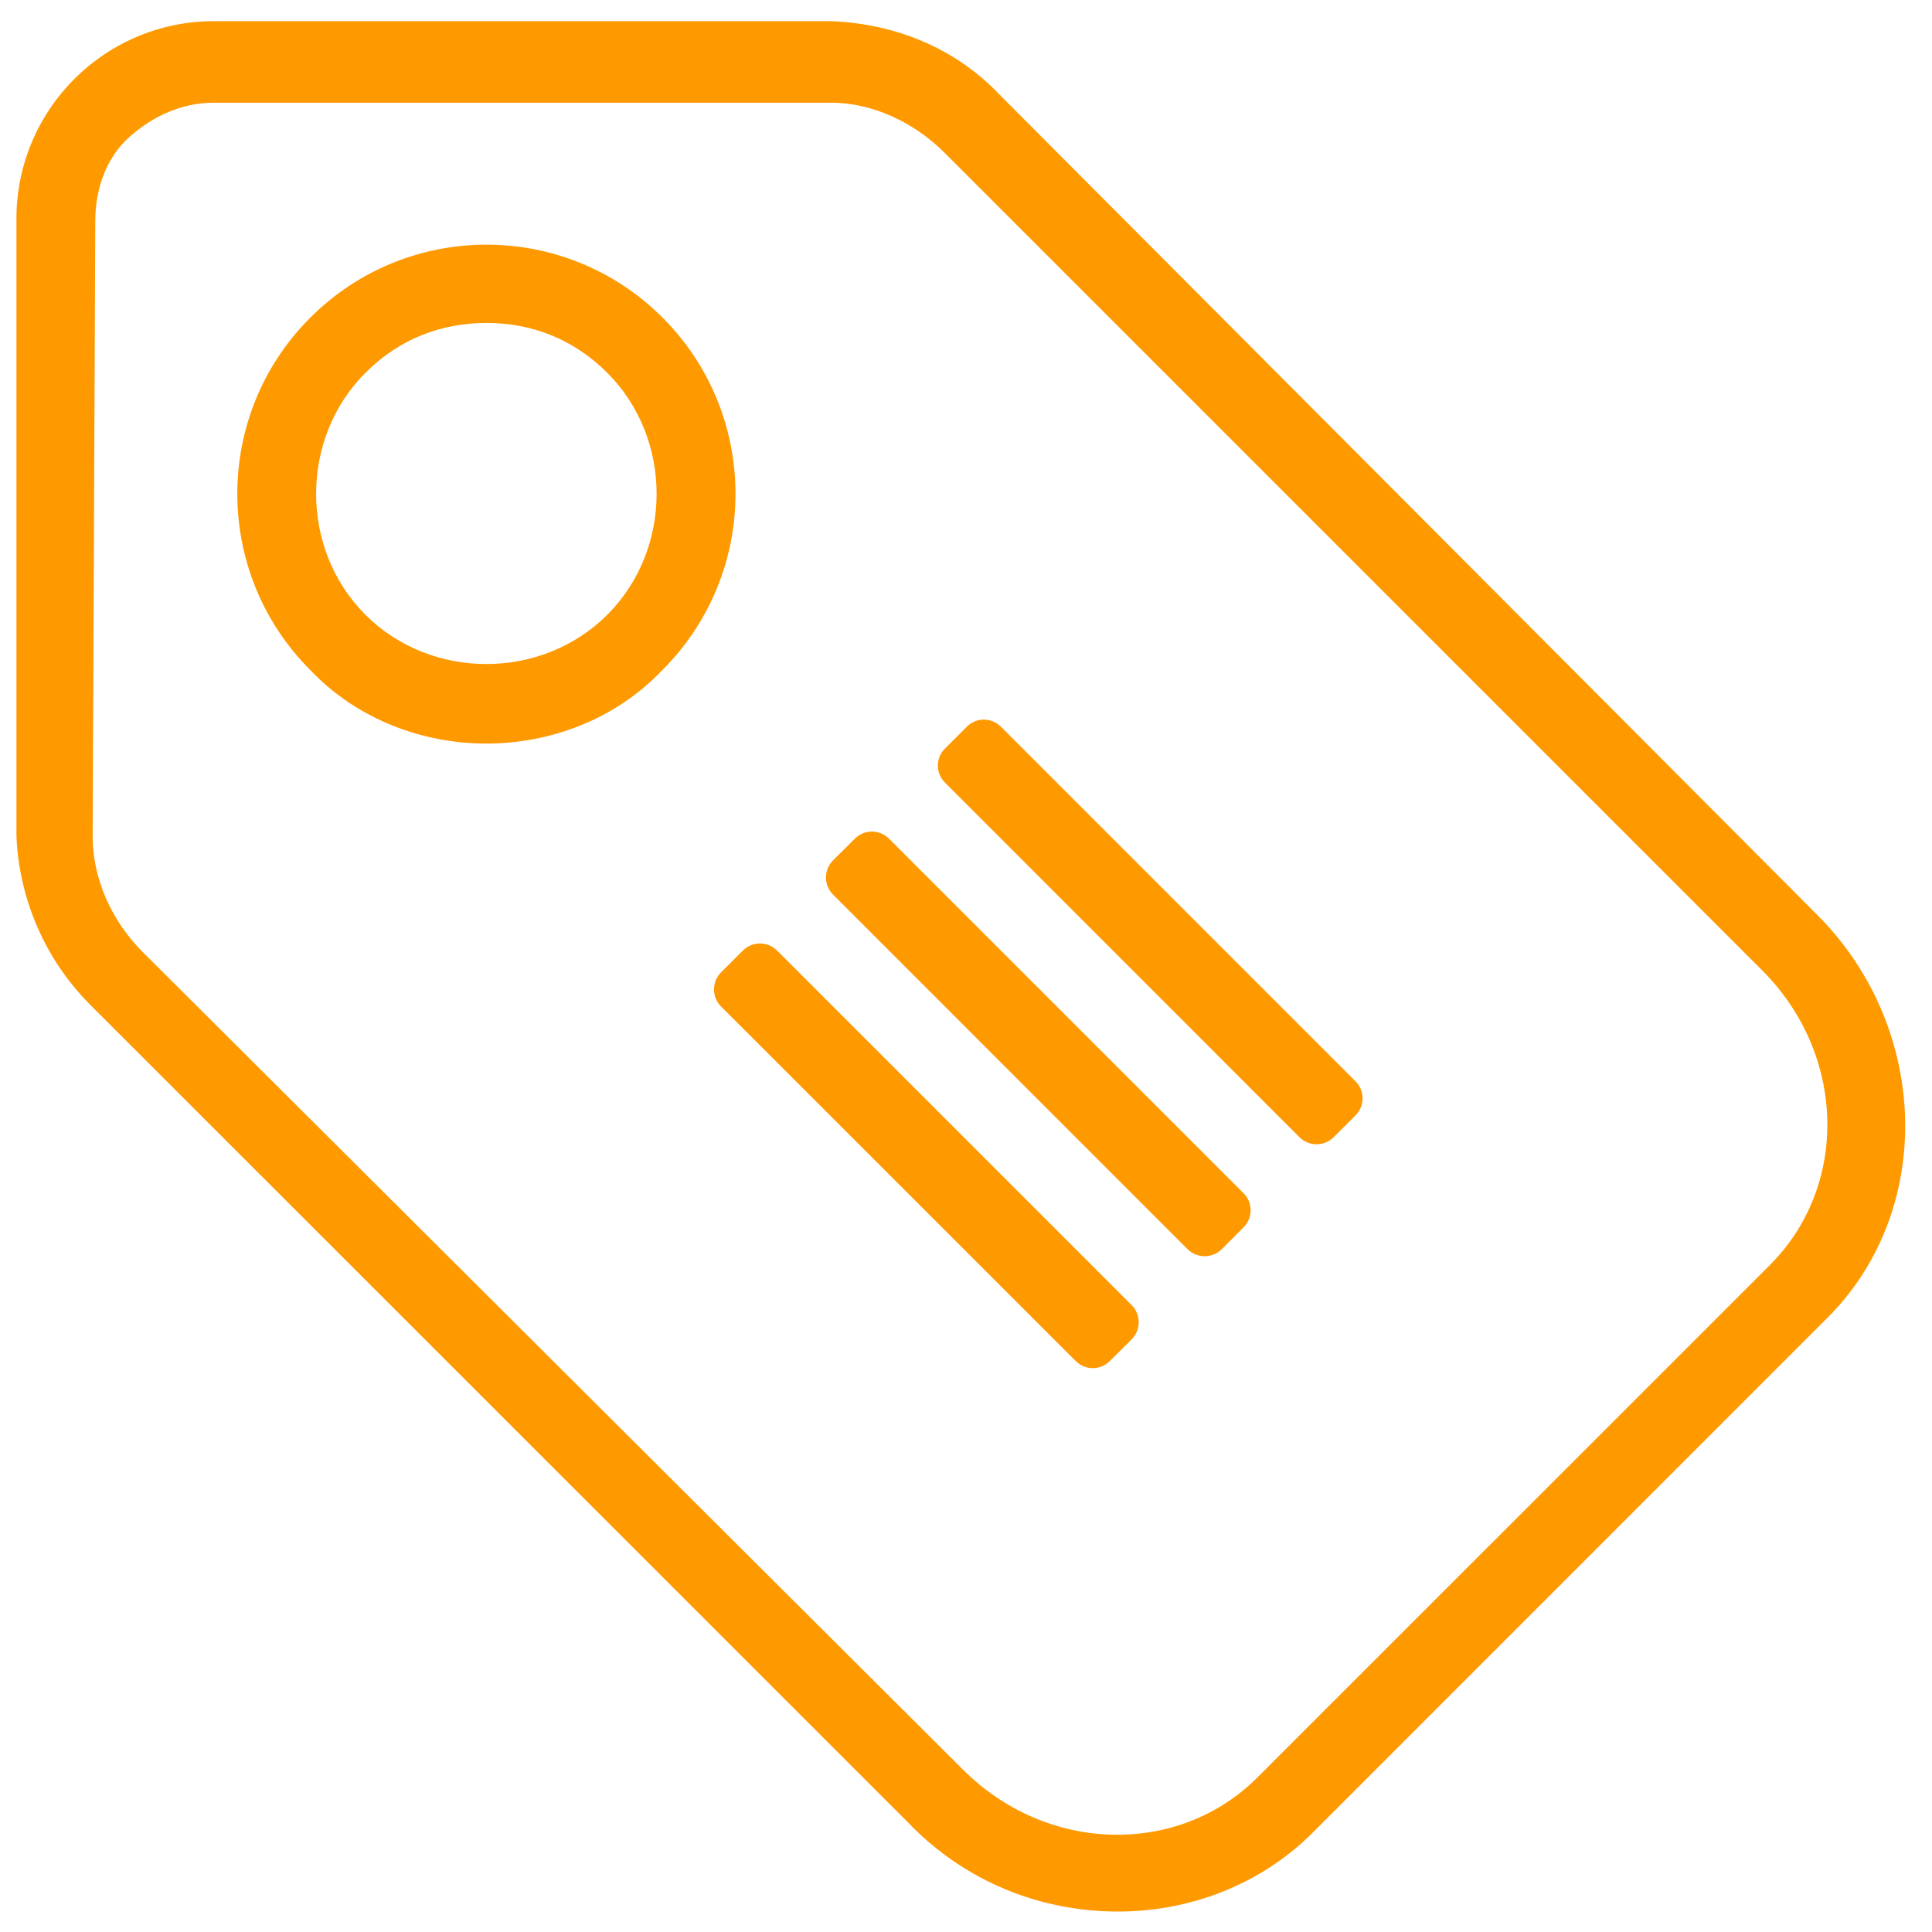
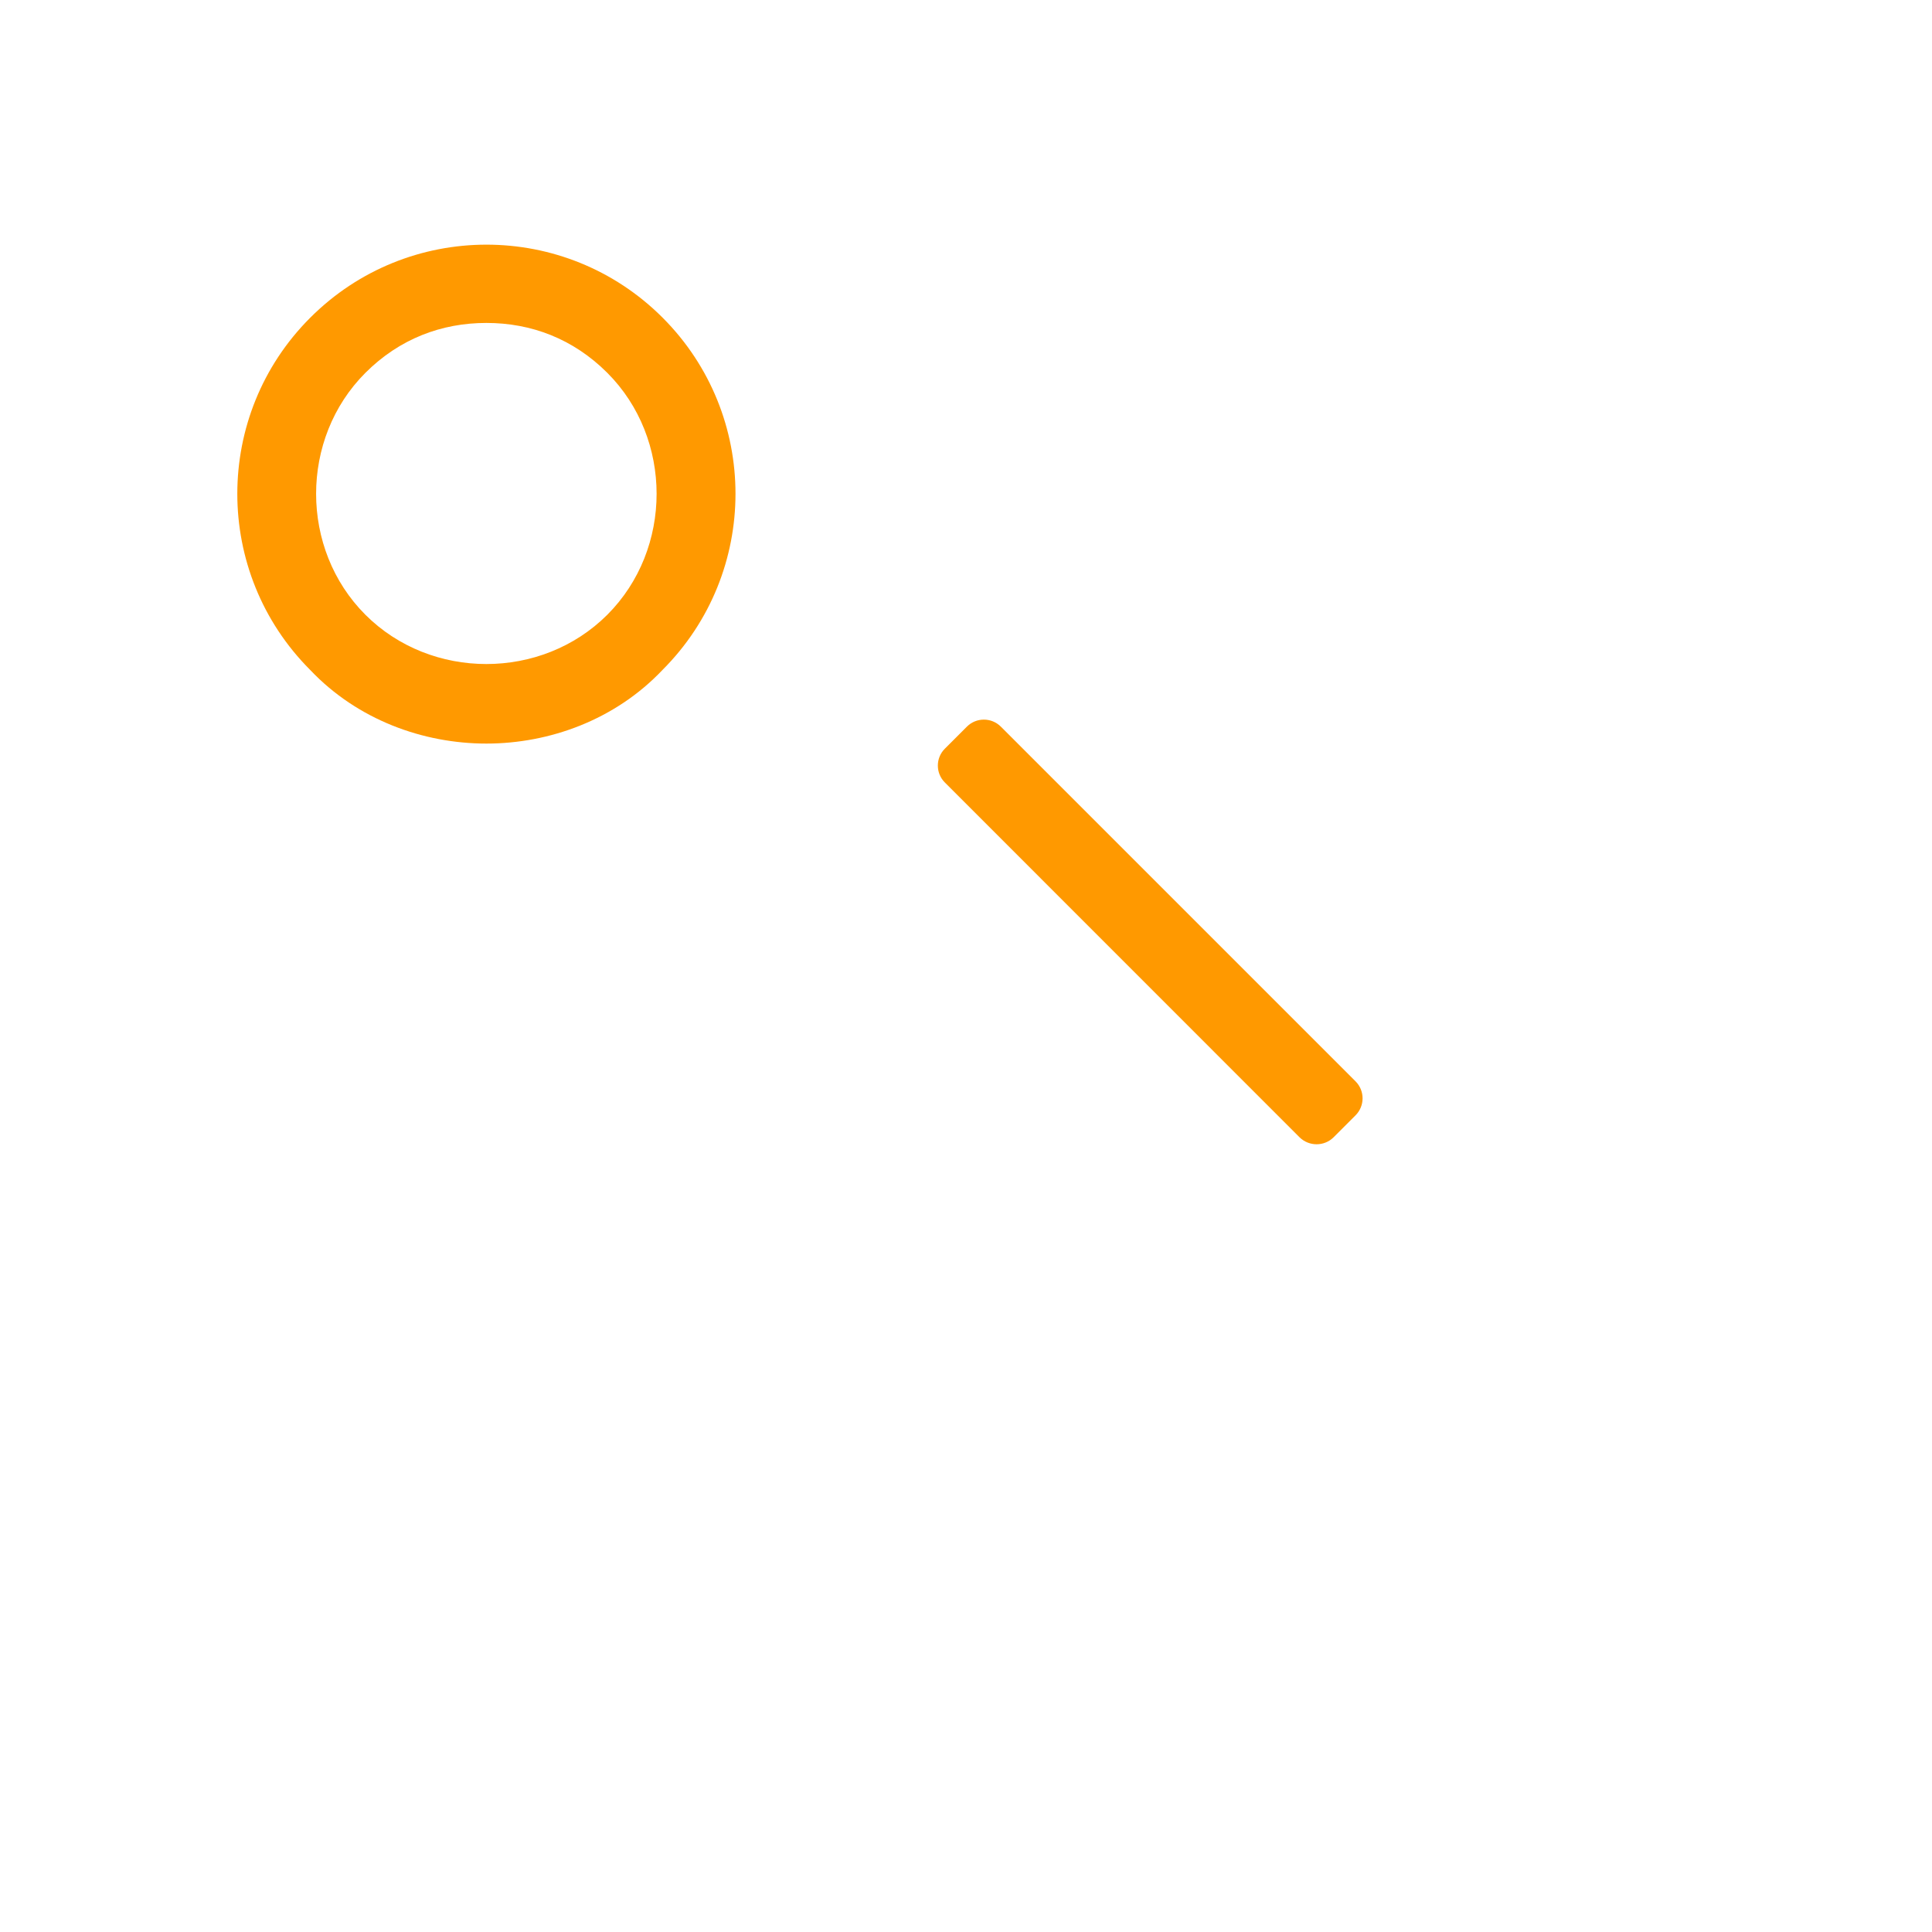
<svg xmlns="http://www.w3.org/2000/svg" version="1.0" preserveAspectRatio="xMidYMid meet" height="96" viewBox="0 0 72 72" zoomAndPan="magnify" width="96">
  <defs>
    <clipPath id="3fe65b9654">
-       <path clip-rule="nonzero" d="M 0.121 0.117 L 71 0.117 L 71 72 L 0.121 72 Z M 0.121 0.117" />
-     </clipPath>
+       </clipPath>
  </defs>
  <g clip-path="url(#3fe65b9654)">
-     <path fill-rule="nonzero" fill-opacity="1" d="M 0.613 8.141 C 0.613 6.18 1.395 4.32 2.77 2.945 C 4.141 1.574 6 0.789 7.961 0.789 L 30.988 0.789 C 33.34 0.887 35.59 1.77 37.258 3.535 L 67.73 34.102 C 71.941 38.316 72.137 45.176 68.023 49.191 L 48.918 68.301 C 46.957 70.258 44.312 71.238 41.668 71.238 C 38.824 71.238 35.984 70.16 33.828 67.906 L 3.355 37.438 C 1.691 35.77 0.711 33.516 0.613 31.164 Z M 5.316 35.477 L 35.887 65.949 C 39.023 69.086 43.922 69.18 46.859 66.242 L 65.965 47.137 C 68.906 44.195 68.809 39.297 65.672 36.164 L 35.199 5.691 C 34.023 4.516 32.457 3.828 30.988 3.828 L 7.961 3.828 C 6.785 3.828 5.707 4.32 4.824 5.102 C 3.945 5.887 3.551 7.062 3.551 8.238 L 3.453 31.168 C 3.453 32.73 4.141 34.301 5.316 35.477 Z M 5.316 35.477" fill="#ff9900" />
+     <path fill-rule="nonzero" fill-opacity="1" d="M 0.613 8.141 C 0.613 6.18 1.395 4.32 2.77 2.945 C 4.141 1.574 6 0.789 7.961 0.789 L 30.988 0.789 C 33.34 0.887 35.59 1.77 37.258 3.535 L 67.73 34.102 C 71.941 38.316 72.137 45.176 68.023 49.191 L 48.918 68.301 C 46.957 70.258 44.312 71.238 41.668 71.238 C 38.824 71.238 35.984 70.16 33.828 67.906 L 3.355 37.438 C 1.691 35.77 0.711 33.516 0.613 31.164 Z M 5.316 35.477 L 35.887 65.949 C 39.023 69.086 43.922 69.18 46.859 66.242 L 65.965 47.137 C 68.906 44.195 68.809 39.297 65.672 36.164 L 35.199 5.691 C 34.023 4.516 32.457 3.828 30.988 3.828 L 7.961 3.828 C 6.785 3.828 5.707 4.32 4.824 5.102 L 3.453 31.168 C 3.453 32.73 4.141 34.301 5.316 35.477 Z M 5.316 35.477" fill="#ff9900" />
  </g>
  <path fill-rule="nonzero" fill-opacity="1" d="M 24.691 11.836 C 28.316 15.461 28.316 21.34 24.691 24.965 C 22.926 26.828 20.477 27.711 18.125 27.711 C 15.773 27.711 13.324 26.828 11.562 24.969 C 7.938 21.344 7.938 15.461 11.562 11.84 C 15.188 8.211 21.066 8.211 24.691 11.836 Z M 13.617 22.91 C 16.066 25.359 20.184 25.359 22.633 22.91 C 25.082 20.461 25.082 16.344 22.633 13.895 C 21.359 12.621 19.793 12.035 18.125 12.035 C 16.461 12.035 14.891 12.621 13.617 13.895 C 11.168 16.344 11.168 20.461 13.617 22.91 Z M 13.617 22.91" fill="#ff9900" />
-   <path fill-rule="nonzero" fill-opacity="1" d="M 31.043 32.066 L 31.859 31.254 C 32.211 30.902 32.777 30.902 33.129 31.254 L 46.344 44.469 C 46.695 44.816 46.695 45.387 46.344 45.738 L 45.531 46.555 C 45.18 46.902 44.609 46.902 44.258 46.555 L 31.043 33.336 C 30.695 32.988 30.695 32.418 31.043 32.066 Z M 31.043 32.066" fill="#ff9900" />
-   <path fill-rule="nonzero" fill-opacity="1" d="M 27.688 35.422 C 28.039 35.074 28.605 35.074 28.957 35.422 L 42.176 48.641 C 42.523 48.988 42.523 49.559 42.176 49.91 L 41.359 50.723 C 41.008 51.074 40.441 51.074 40.09 50.723 L 26.871 37.508 C 26.523 37.16 26.523 36.59 26.871 36.238 Z M 27.688 35.422" fill="#ff9900" />
  <path fill-rule="nonzero" fill-opacity="1" d="M 35.215 27.898 L 36.031 27.082 C 36.383 26.73 36.949 26.73 37.301 27.082 L 50.516 40.297 C 50.867 40.648 50.867 41.215 50.516 41.566 L 49.699 42.383 C 49.352 42.73 48.781 42.73 48.43 42.383 L 35.215 29.164 C 34.863 28.816 34.863 28.246 35.215 27.898 Z M 35.215 27.898" fill="#ff9900" />
</svg>